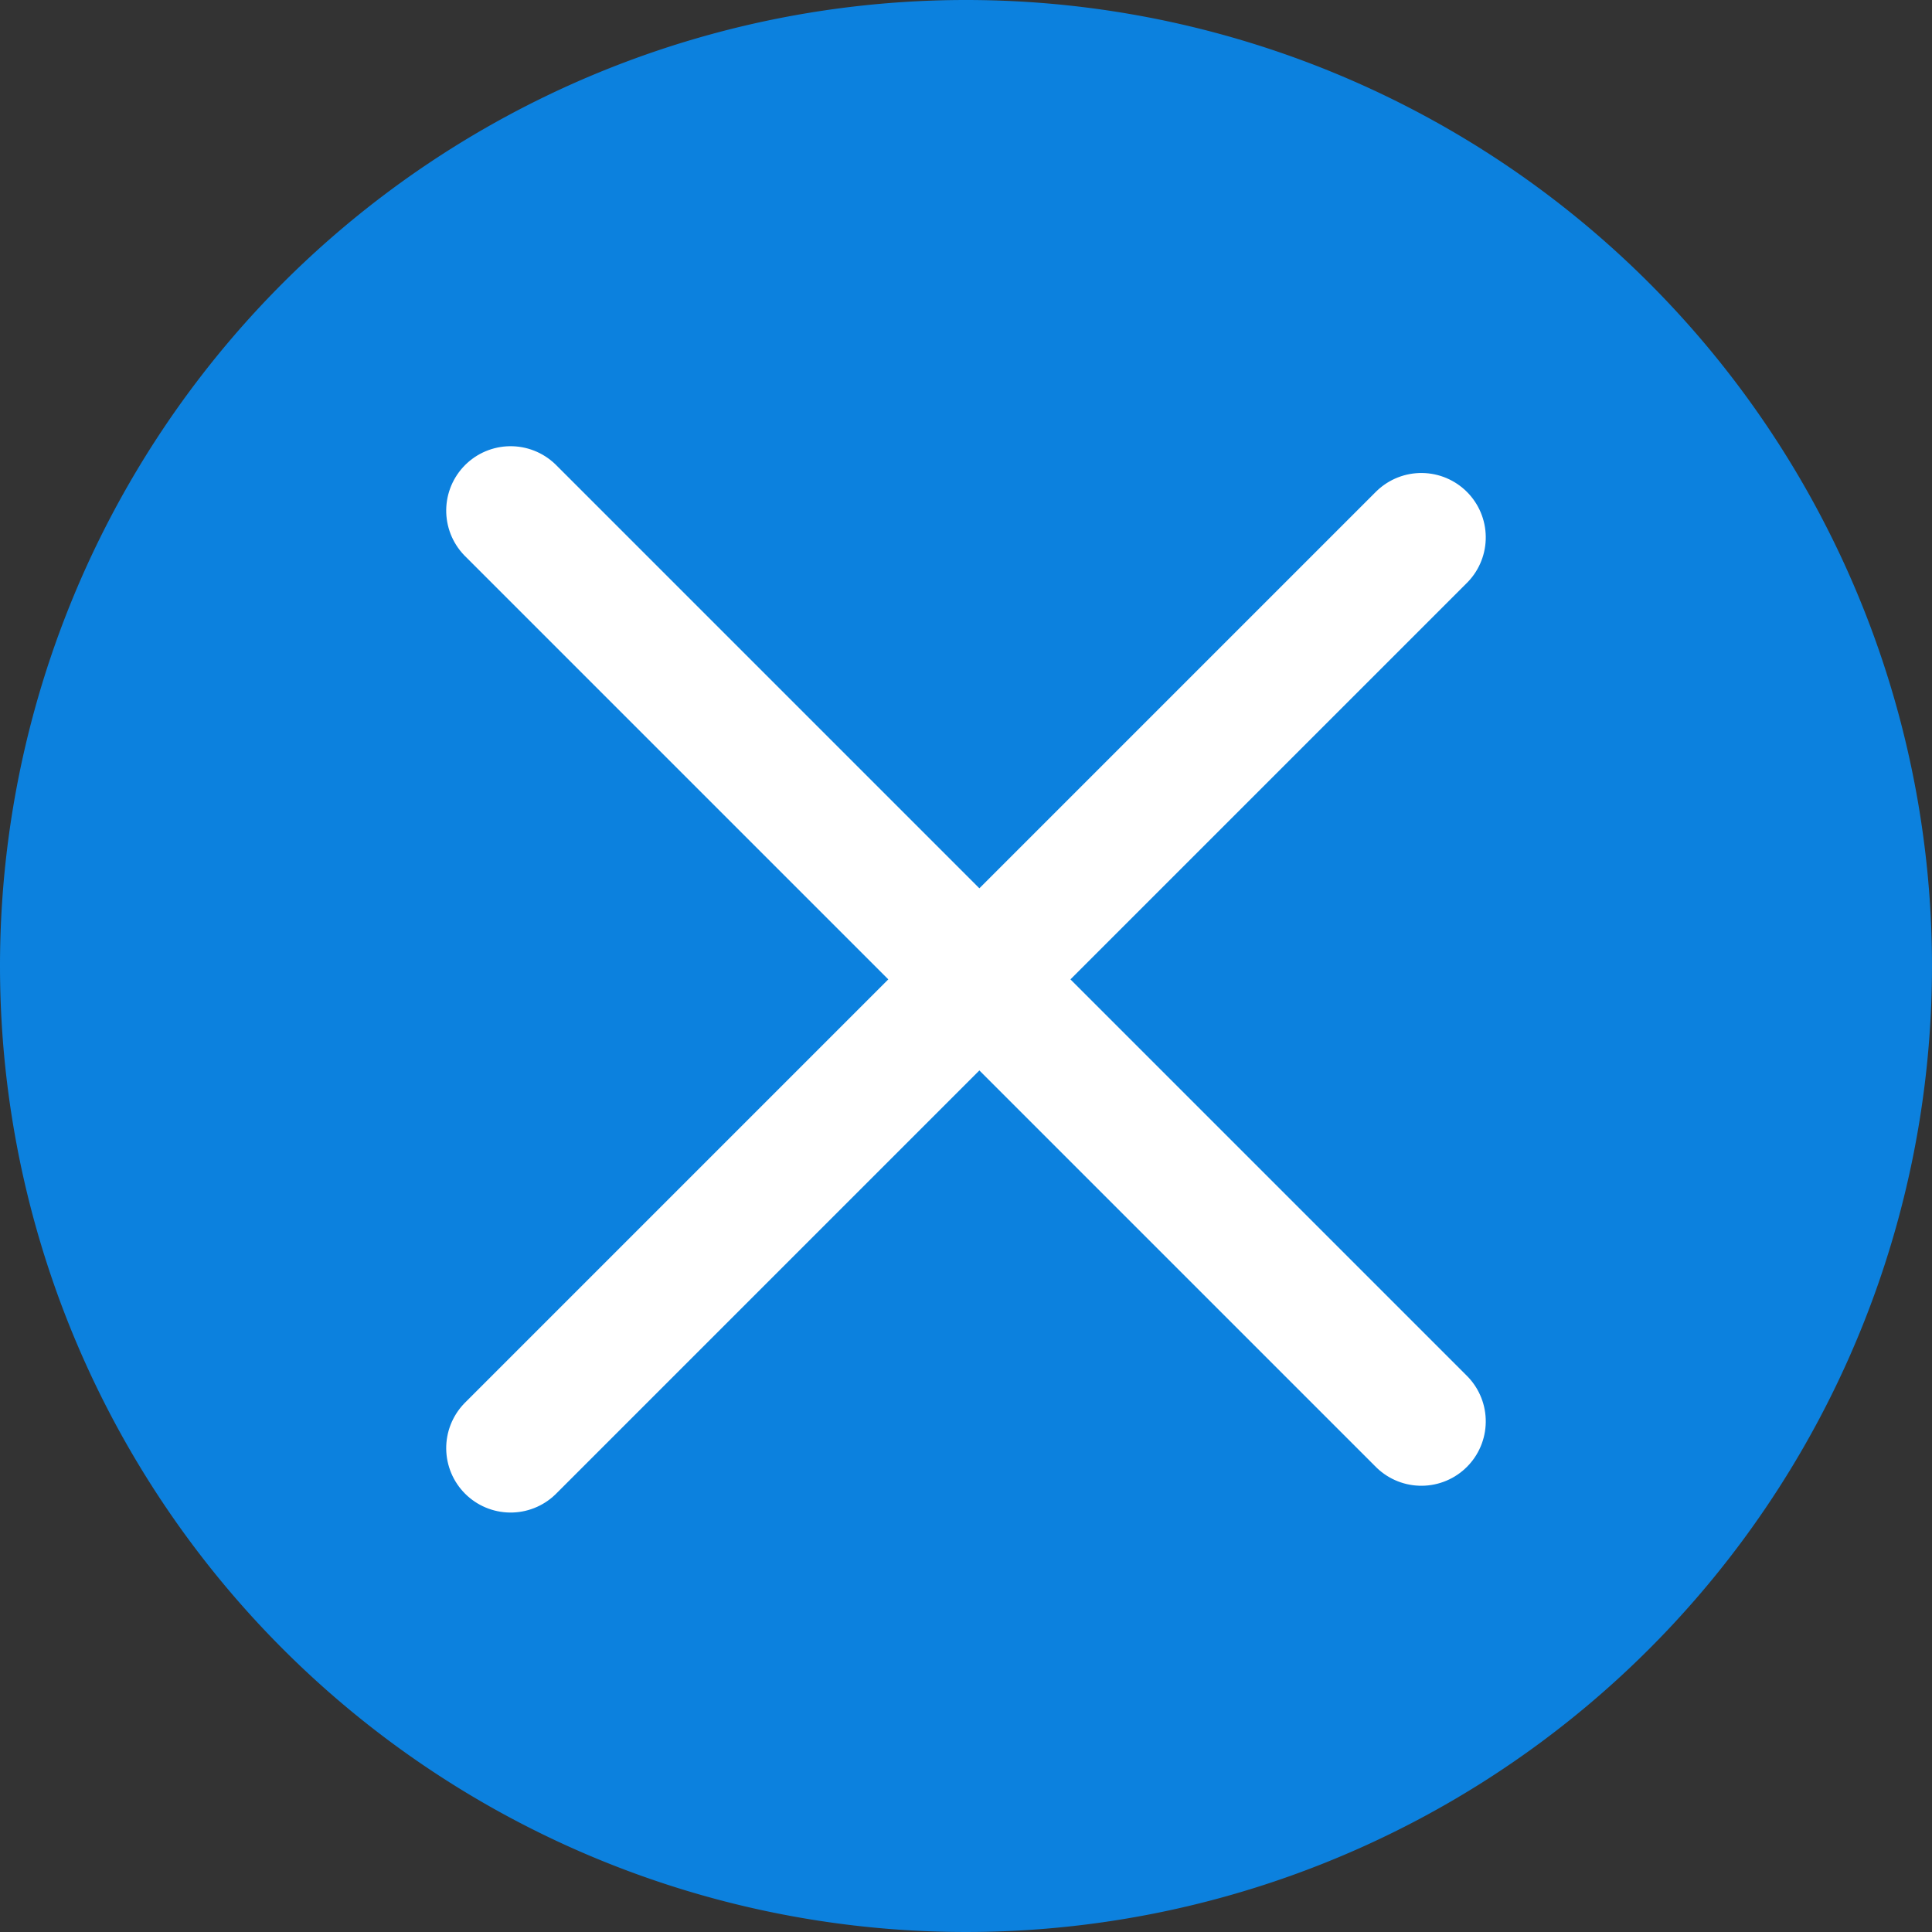
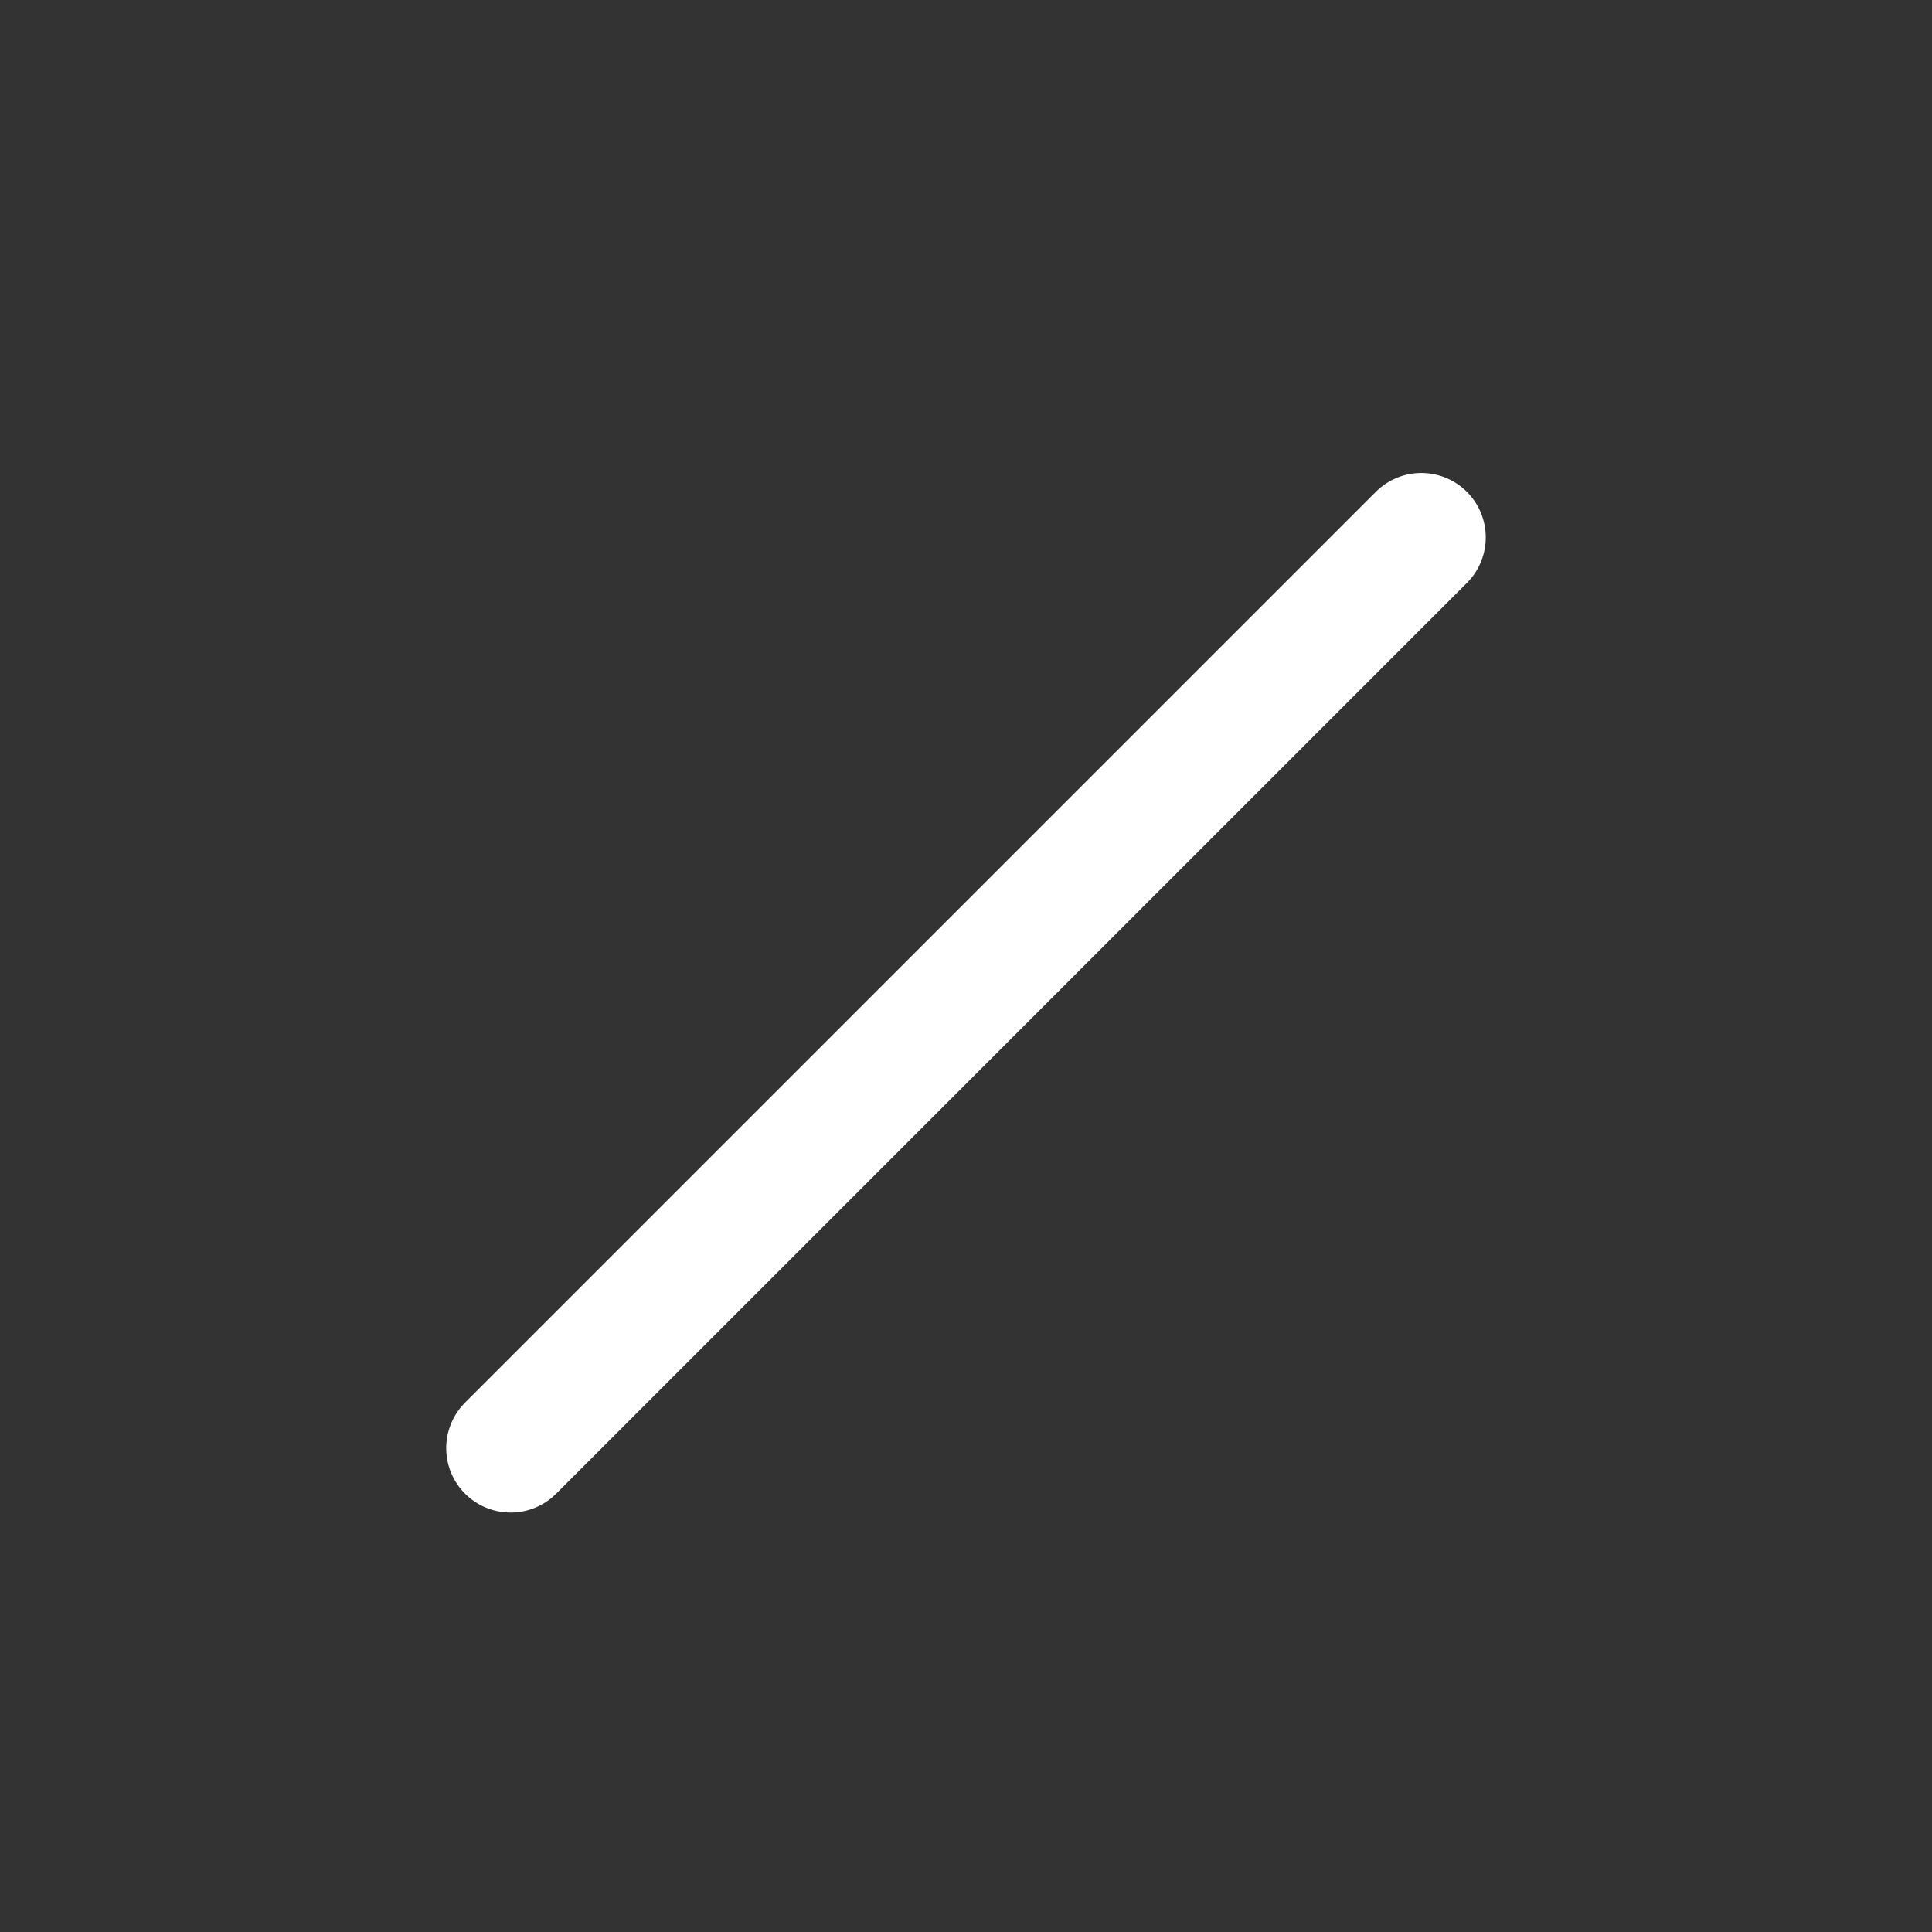
<svg xmlns="http://www.w3.org/2000/svg" width="45" height="45" viewBox="0 0 45 45">
  <rect x="0" y="0" width="45" height="45" fill="#333333" stroke="none" />
  <g id="グループ_3157" data-name="グループ 3157" transform="translate(-3584 57)">
-     <path id="パス_635" data-name="パス 635" d="M22.5,0A22.5,22.5,0,1,1,0,22.5,22.5,22.5,0,0,1,22.5,0Z" transform="translate(3584 -57)" fill="#0c81de" />
+     <path id="パス_635" data-name="パス 635" d="M22.5,0Z" transform="translate(3584 -57)" fill="#0c81de" />
    <path id="パス_89" data-name="パス 89" d="M0,0H30" transform="translate(3595.893 -23.27) rotate(-45)" fill="none" stroke="#fff" stroke-linecap="round" stroke-width="3" />
-     <path id="パス_90" data-name="パス 90" d="M0,0H30" transform="translate(3595.893 -45.107) rotate(45)" fill="none" stroke="#fff" stroke-linecap="round" stroke-width="3" />
  </g>
</svg>